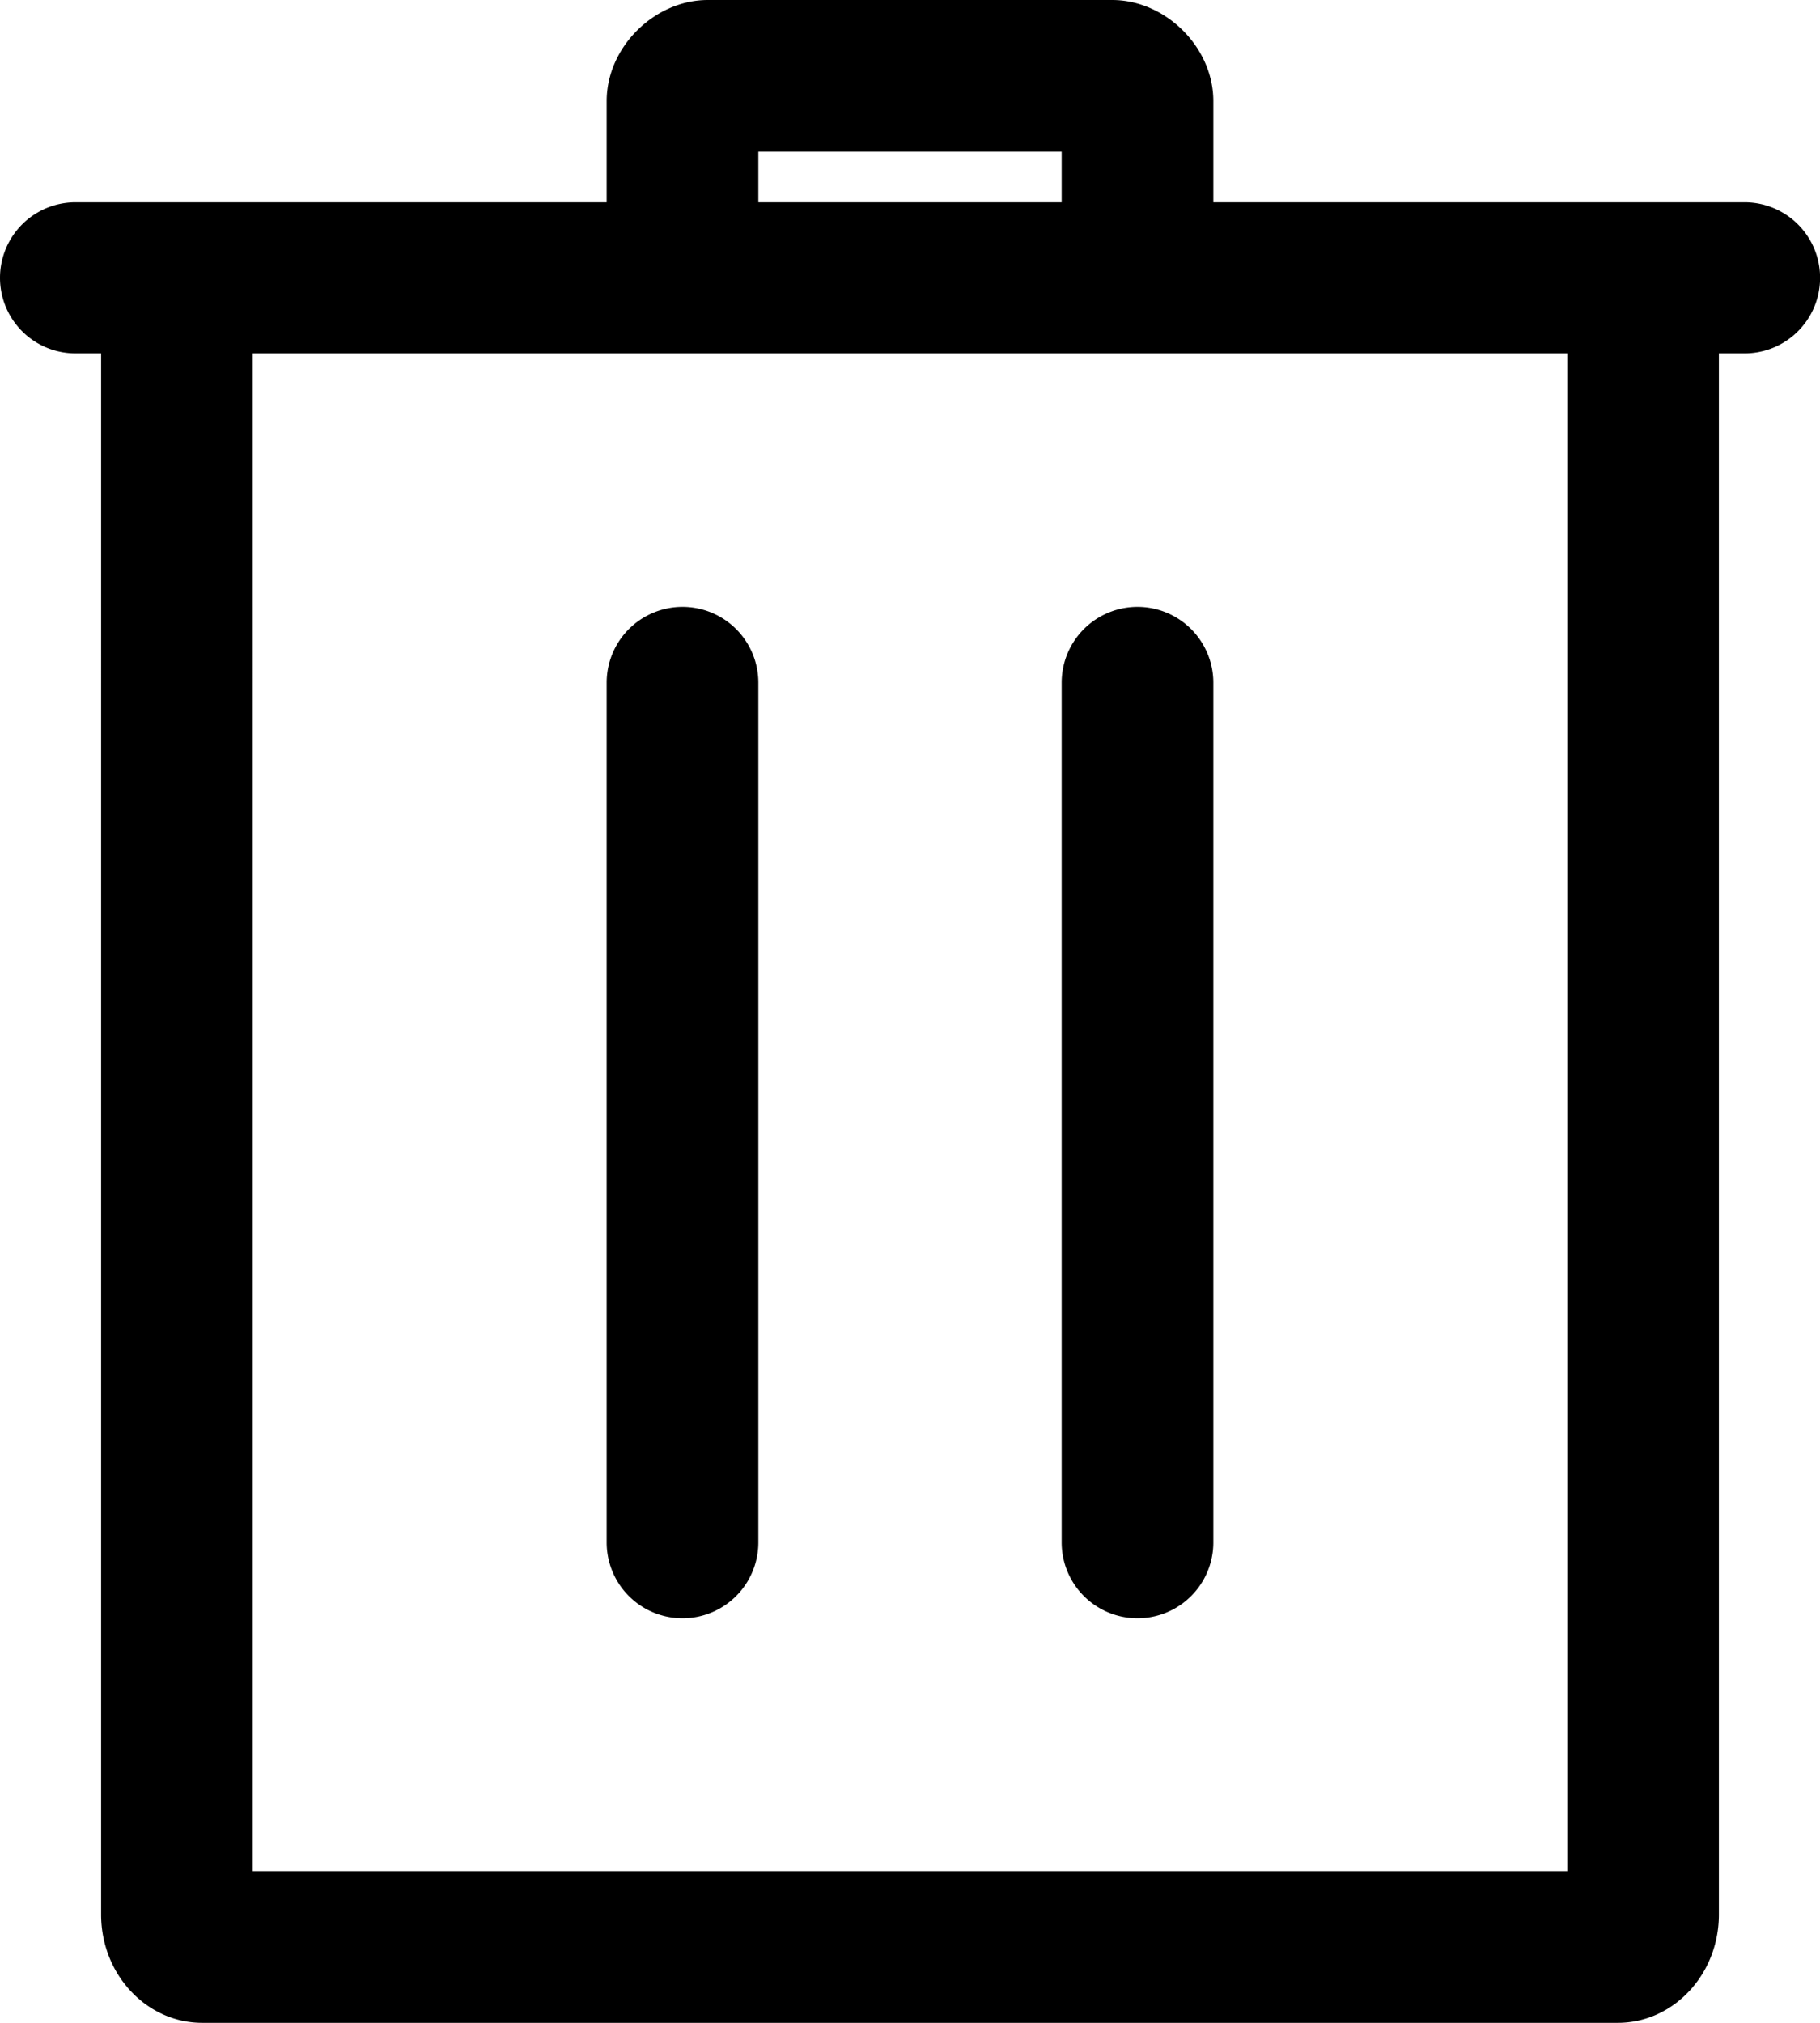
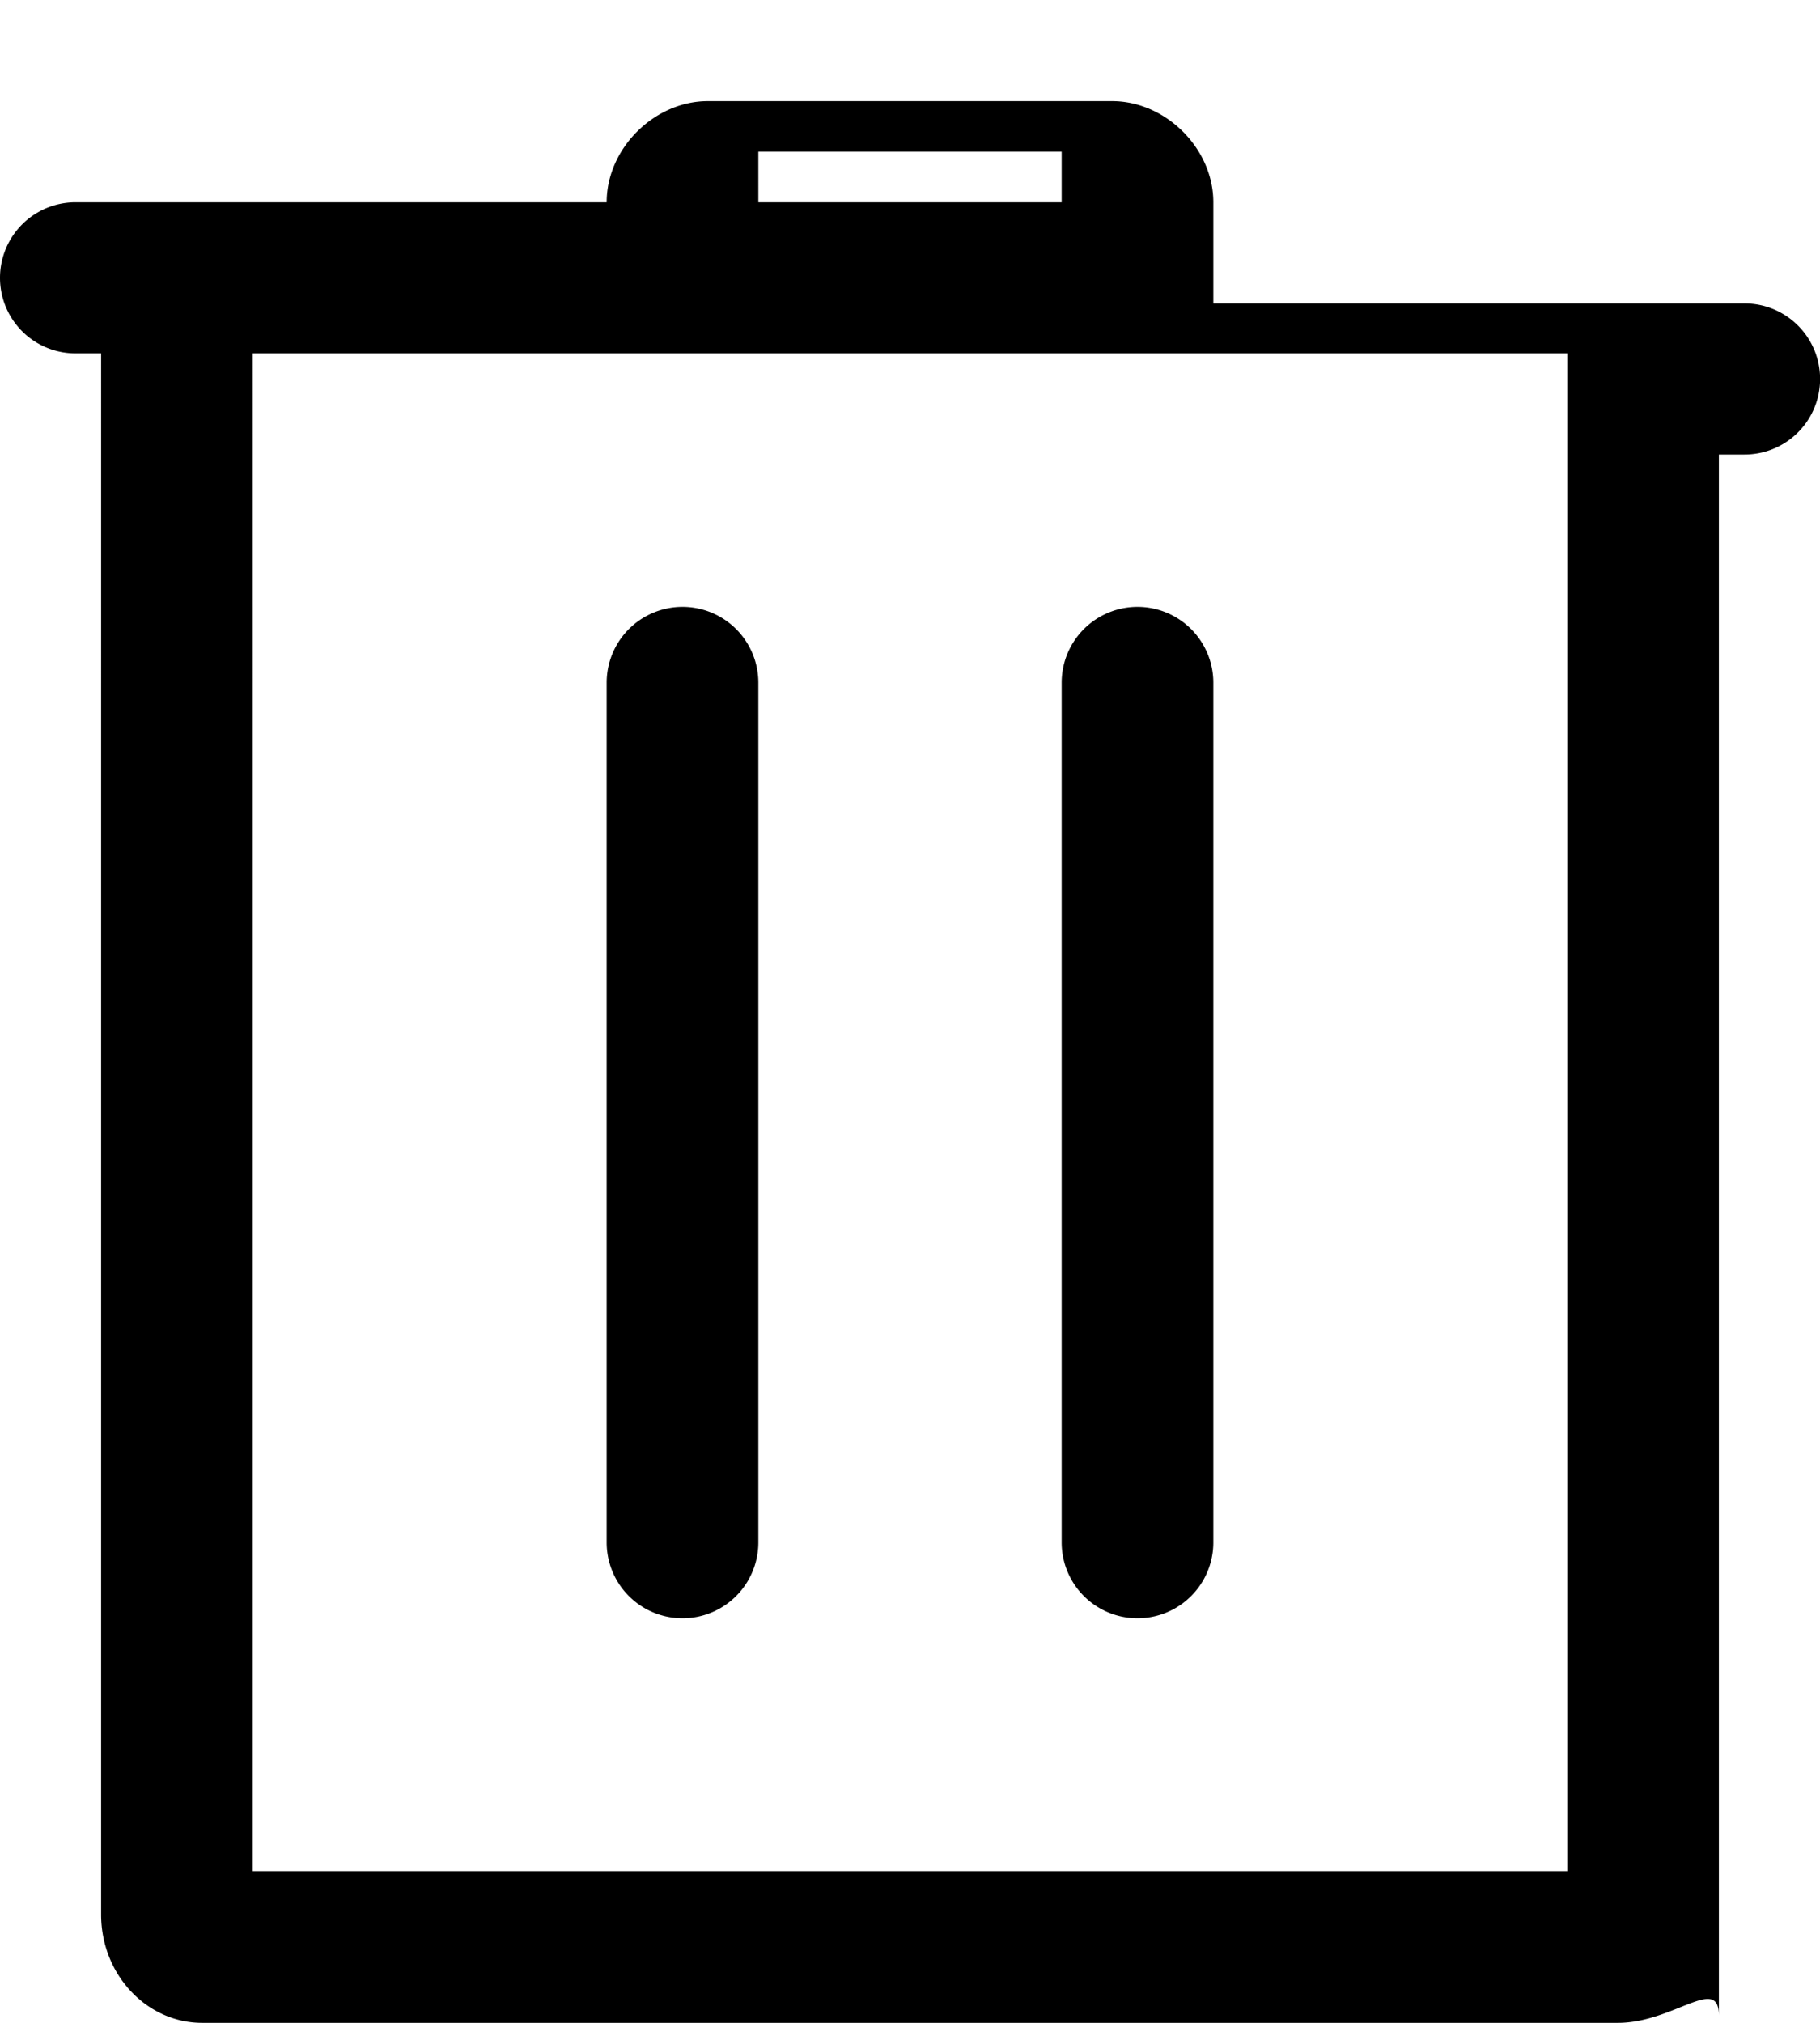
<svg xmlns="http://www.w3.org/2000/svg" width="18" height="20" viewBox="0 0 18 20">
-   <path d="M1 3.494H.747A.747.747 0 0 1 .747 2H6V1c0-.535.474-1 1-1h4c.526 0 1 .465 1 1v1h5.254a.747.747 0 0 1 0 1.494H17v15.435C17 19.52 16.552 20 16 20H2c-.552 0-1-.48-1-1.071V3.494zm14.5 0h-13V18.5h13V3.494zM11.25 6a.75.75 0 0 0-.75.75v8.5a.75.75 0 0 0 1.5 0v-8.5a.75.75 0 0 0-.75-.75zm-4.5 0a.75.75 0 0 0-.75.75v8.5a.75.75 0 0 0 1.5 0v-8.5A.75.75 0 0 0 6.75 6zm3.75-4v-.5h-3V2h3z" fill="#000" fill-rule="evenodd" />
+   <path d="M1 3.494H.747A.747.747 0 0 1 .747 2H6c0-.535.474-1 1-1h4c.526 0 1 .465 1 1v1h5.254a.747.747 0 0 1 0 1.494H17v15.435C17 19.52 16.552 20 16 20H2c-.552 0-1-.48-1-1.071V3.494zm14.5 0h-13V18.5h13V3.494zM11.25 6a.75.75 0 0 0-.75.75v8.5a.75.75 0 0 0 1.5 0v-8.5a.75.75 0 0 0-.75-.75zm-4.5 0a.75.75 0 0 0-.75.75v8.5a.75.75 0 0 0 1.5 0v-8.5A.75.75 0 0 0 6.75 6zm3.75-4v-.5h-3V2h3z" fill="#000" fill-rule="evenodd" />
</svg>